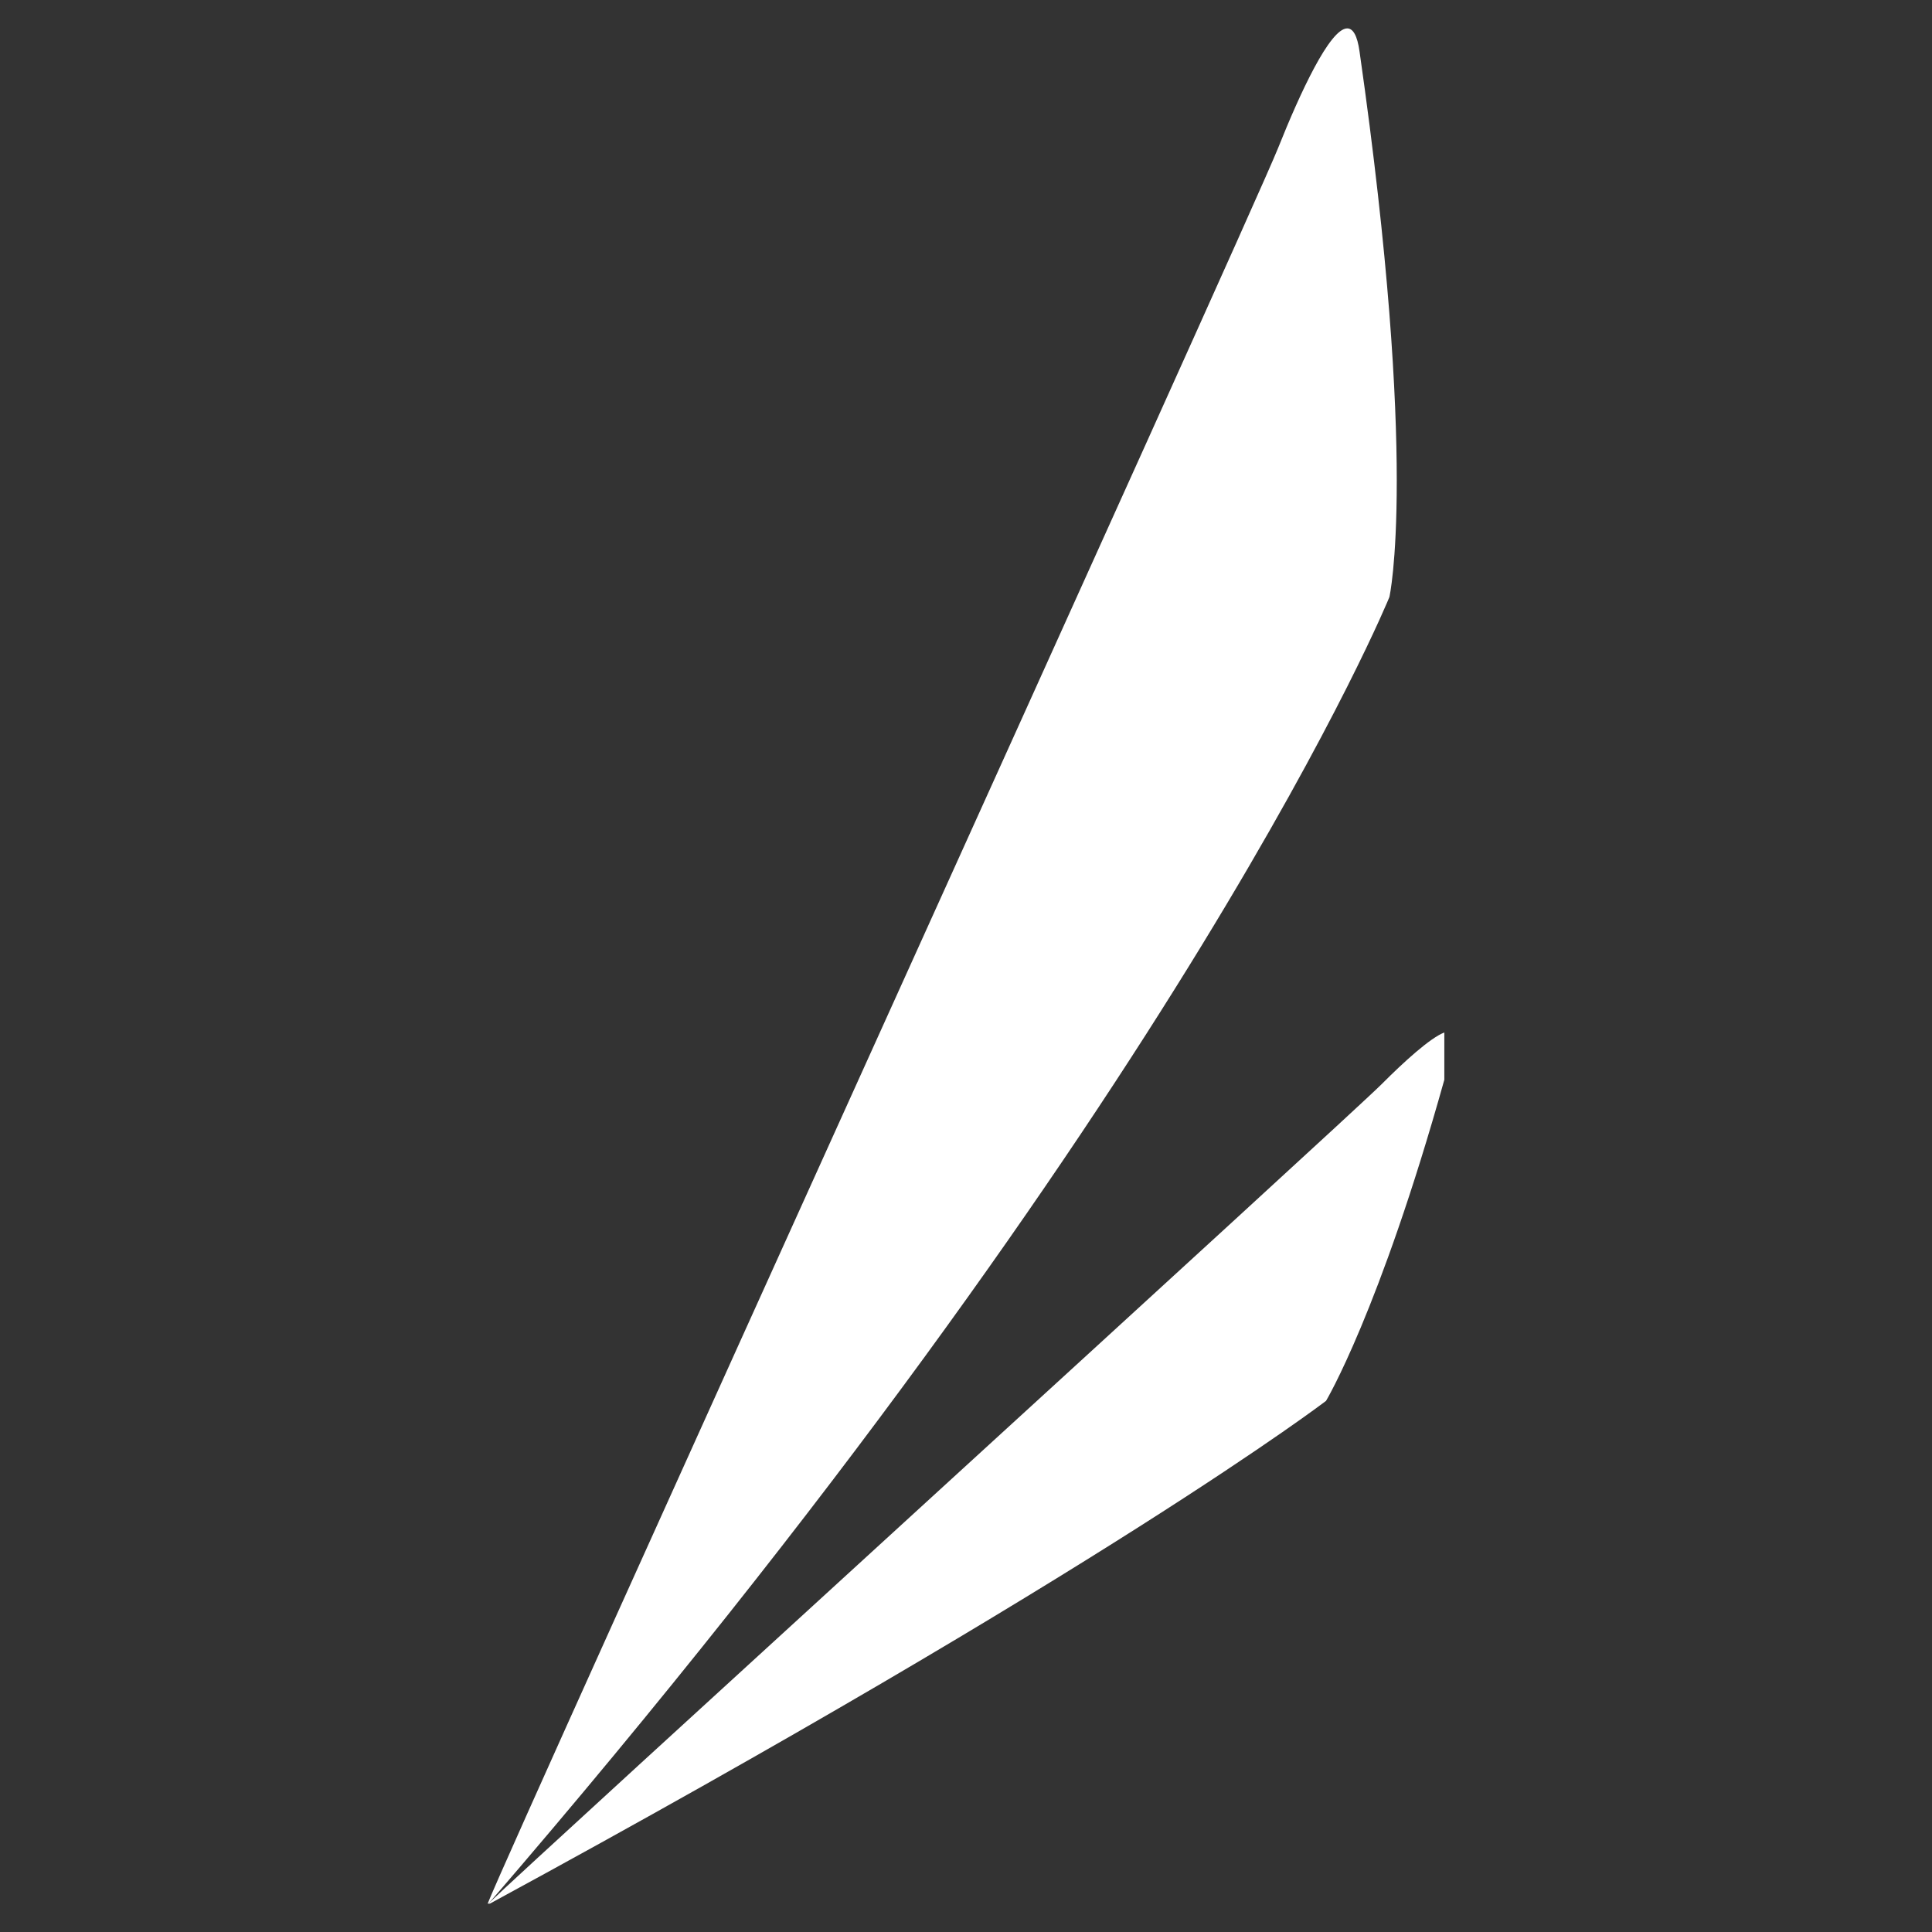
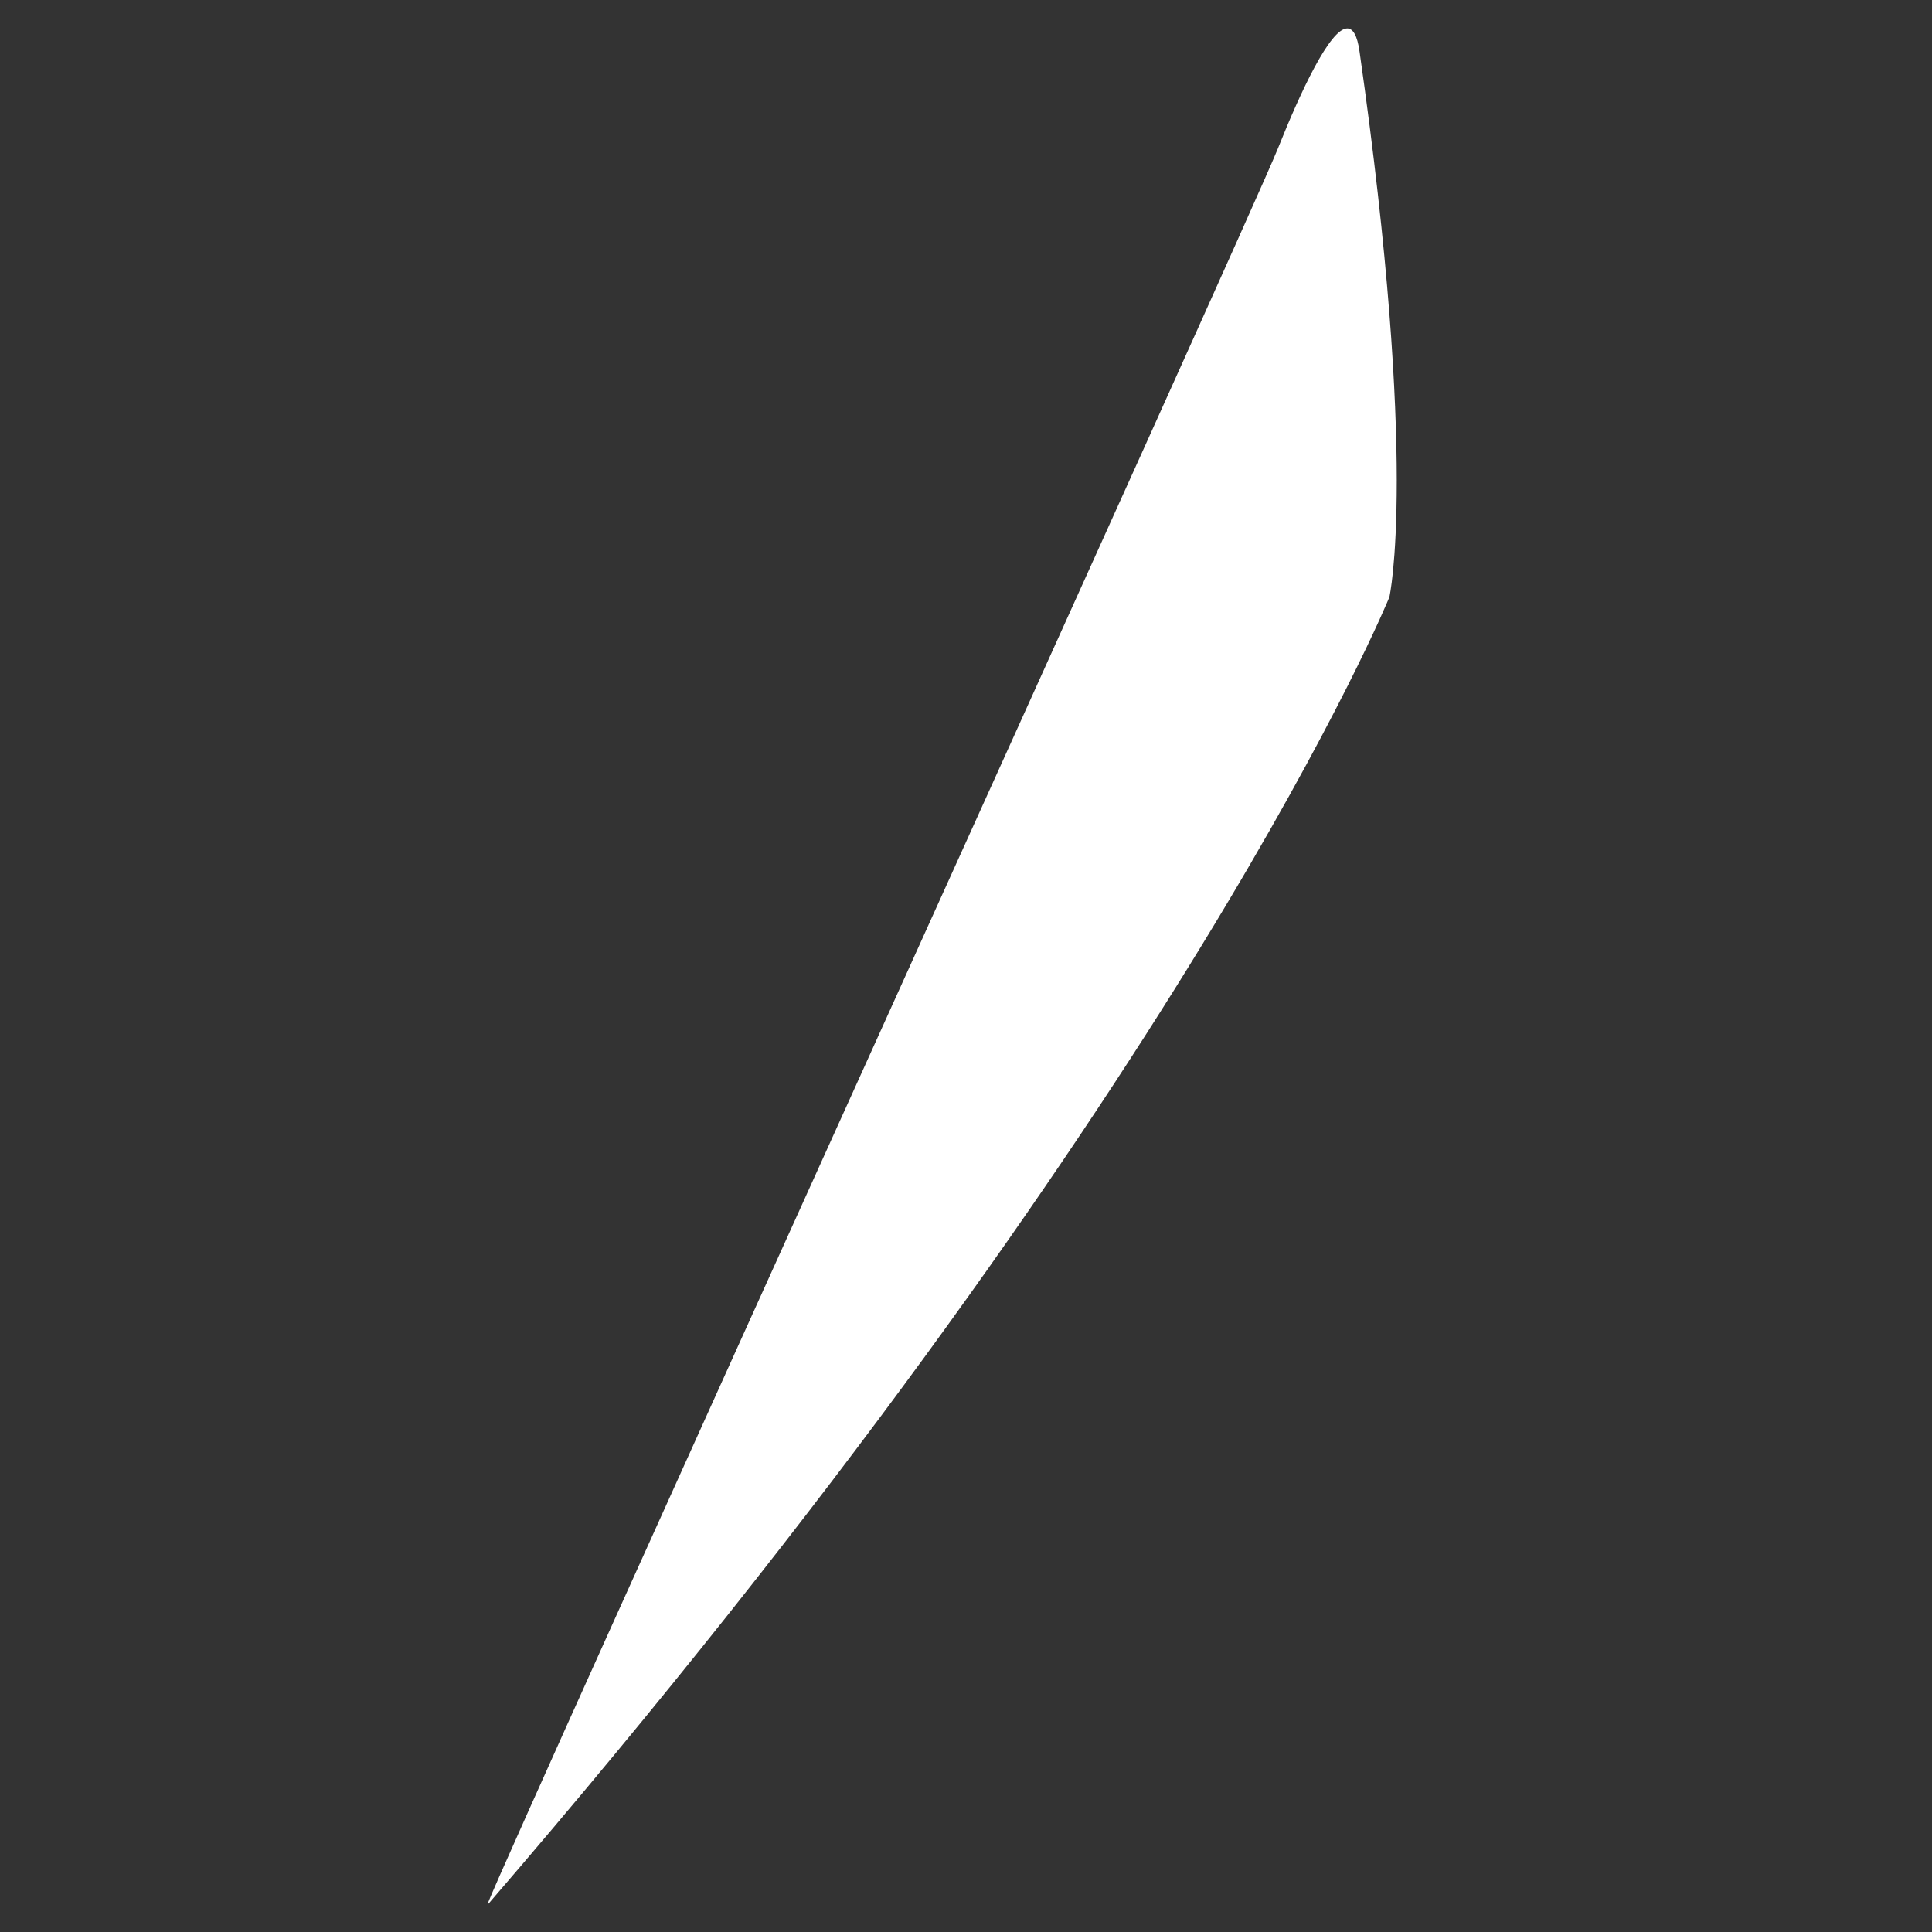
<svg xmlns="http://www.w3.org/2000/svg" version="1.1" id="Layer_1" x="0px" y="0px" width="44.426px" height="44.426px" viewBox="0 0 44.426 44.426" enable-background="new 0 0 44.426 44.426" xml:space="preserve">
  <rect x="0" y="0" width="44.426" height="44.426" fill="#333333" stroke="none" />
  <g>
    <path fill="#FFFFFF" d="M29.389,3.405C28.72,5.078,11.727,42.446,11.214,43.773h0.021c16.083-18.654,20.714-30.044,20.714-30.044   s0.68-2.986-0.686-12.54c-0.052-0.379-0.153-0.536-0.284-0.536C30.582,0.655,29.9,2.123,29.389,3.405" />
-     <path fill="#FFFFFF" d="M31.773,24.928c-0.793,0.793-19.6,17.928-20.543,18.845h0.036c14.167-7.691,19.226-11.56,19.226-11.56   s1.227-2.048,2.72-7.384v-1.087C32.888,23.865,32.282,24.417,31.773,24.928" />
  </g>
</svg>